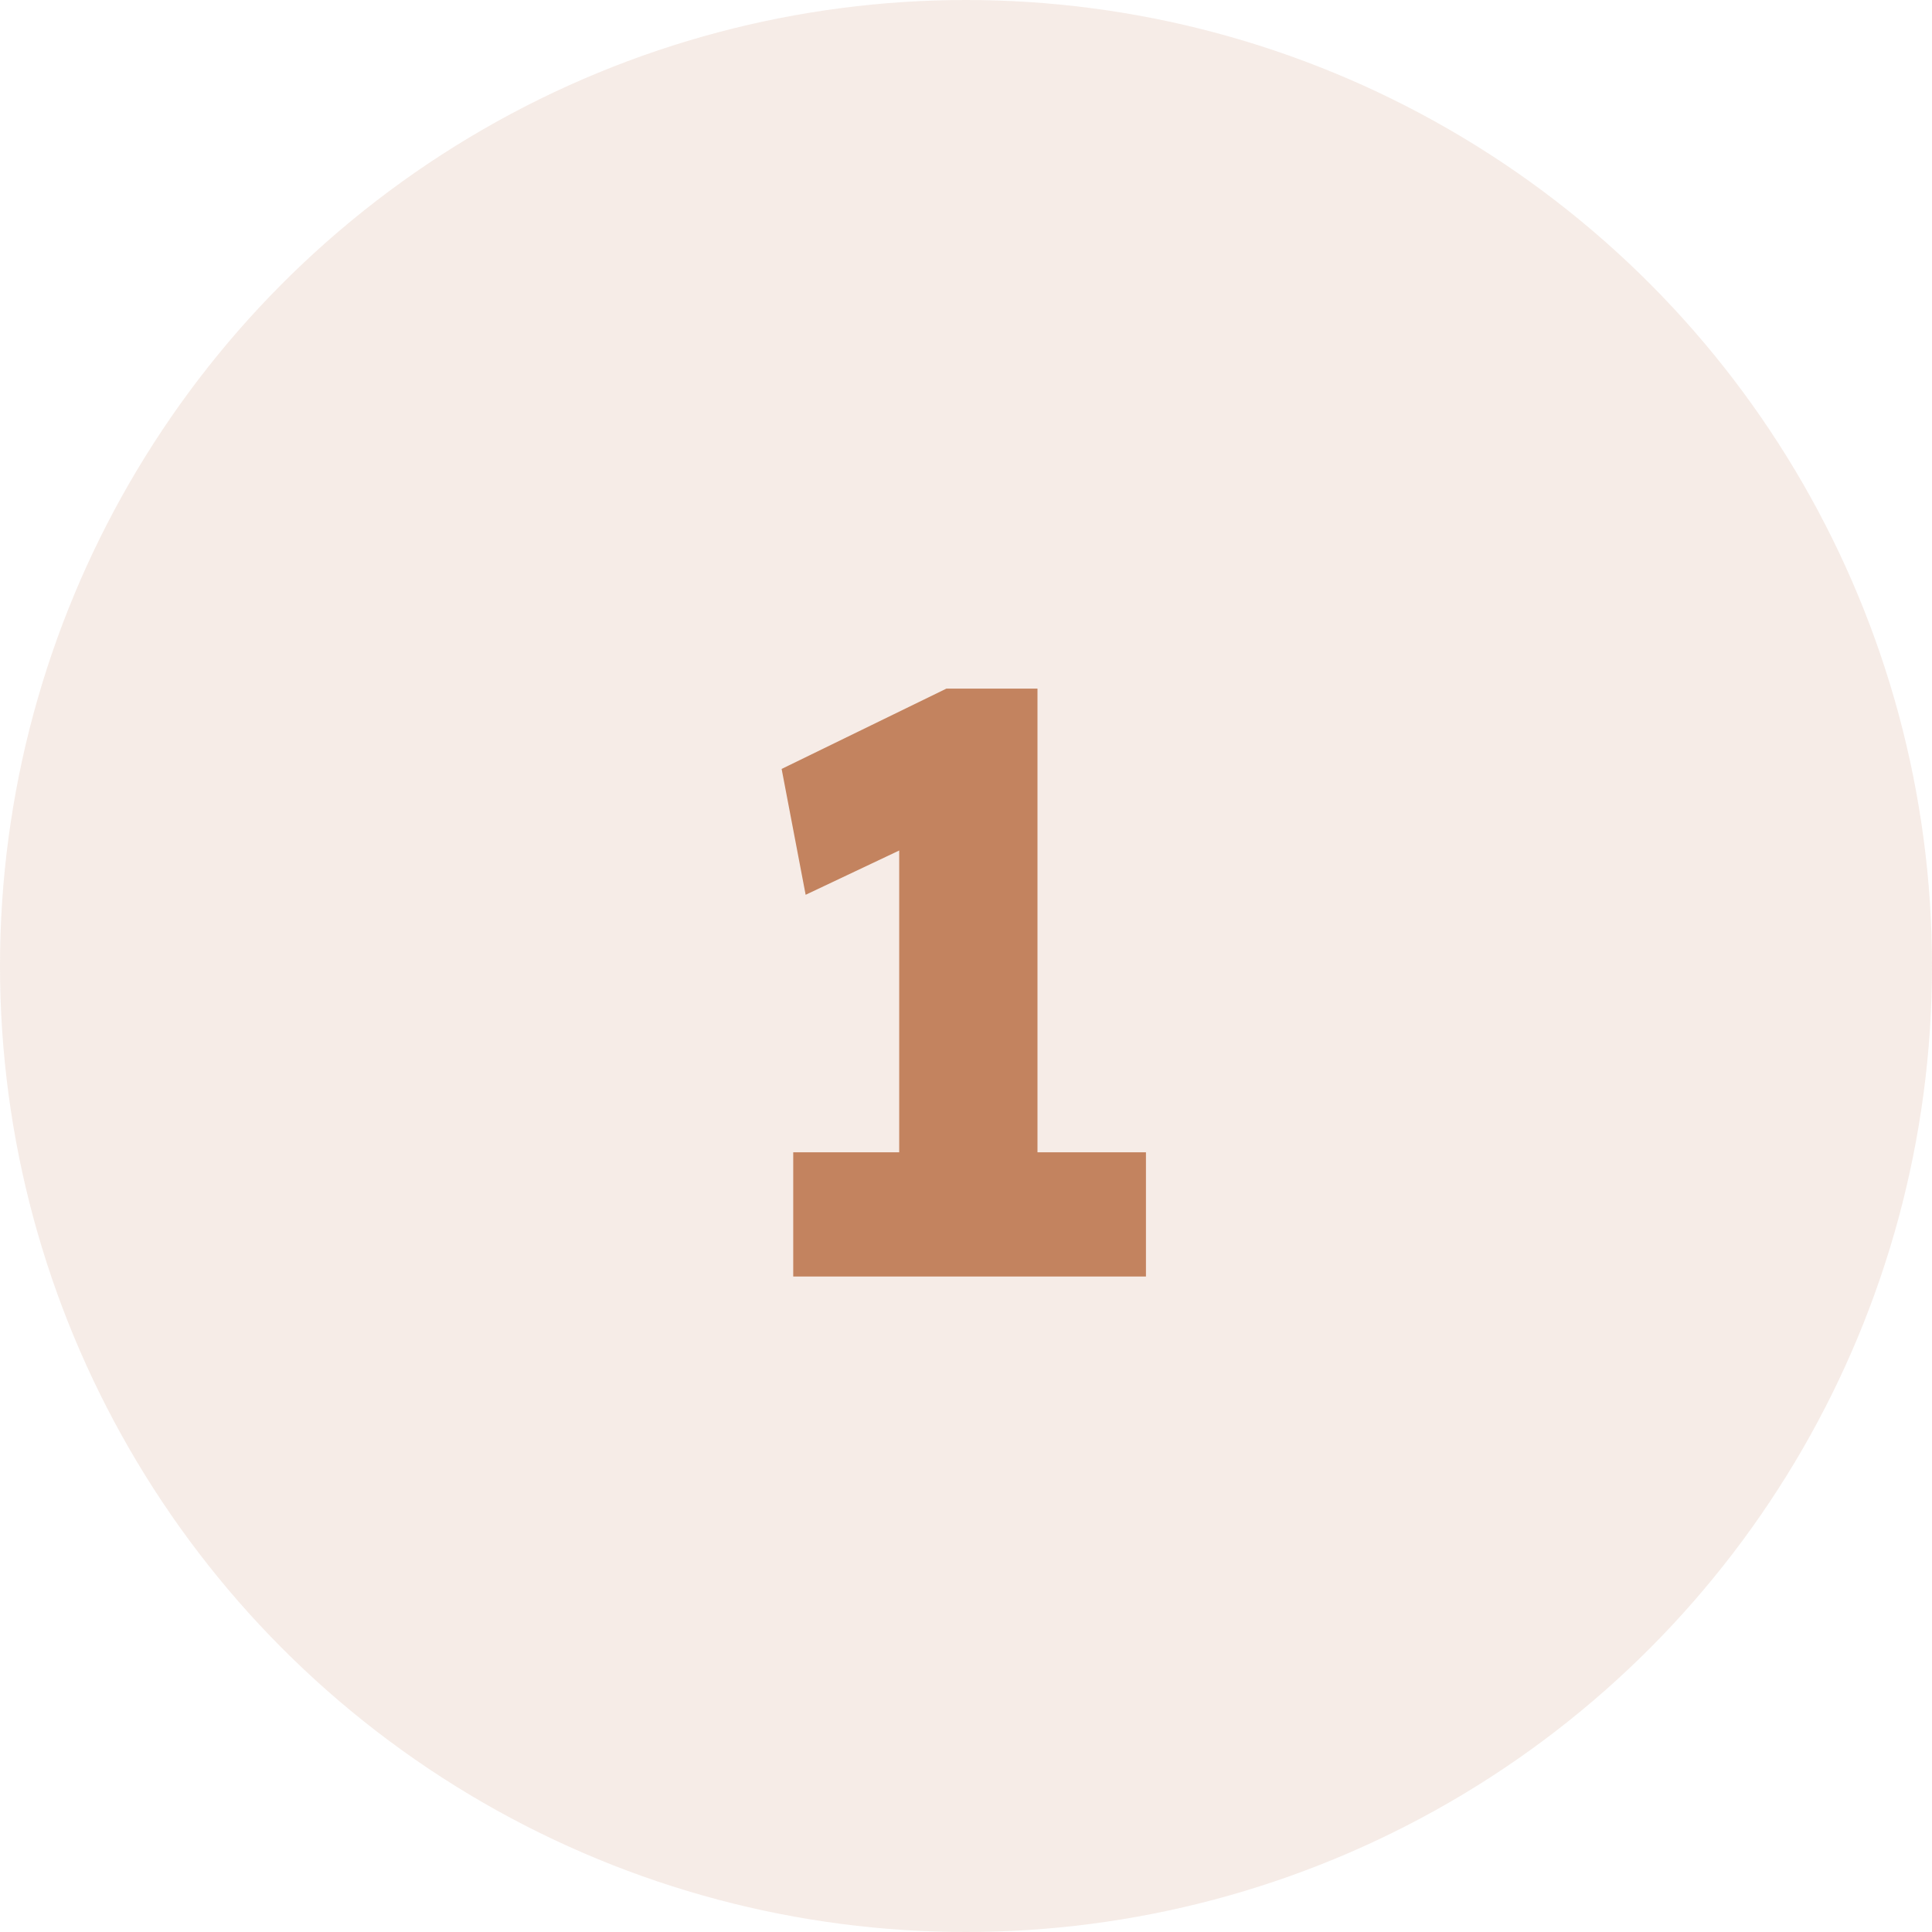
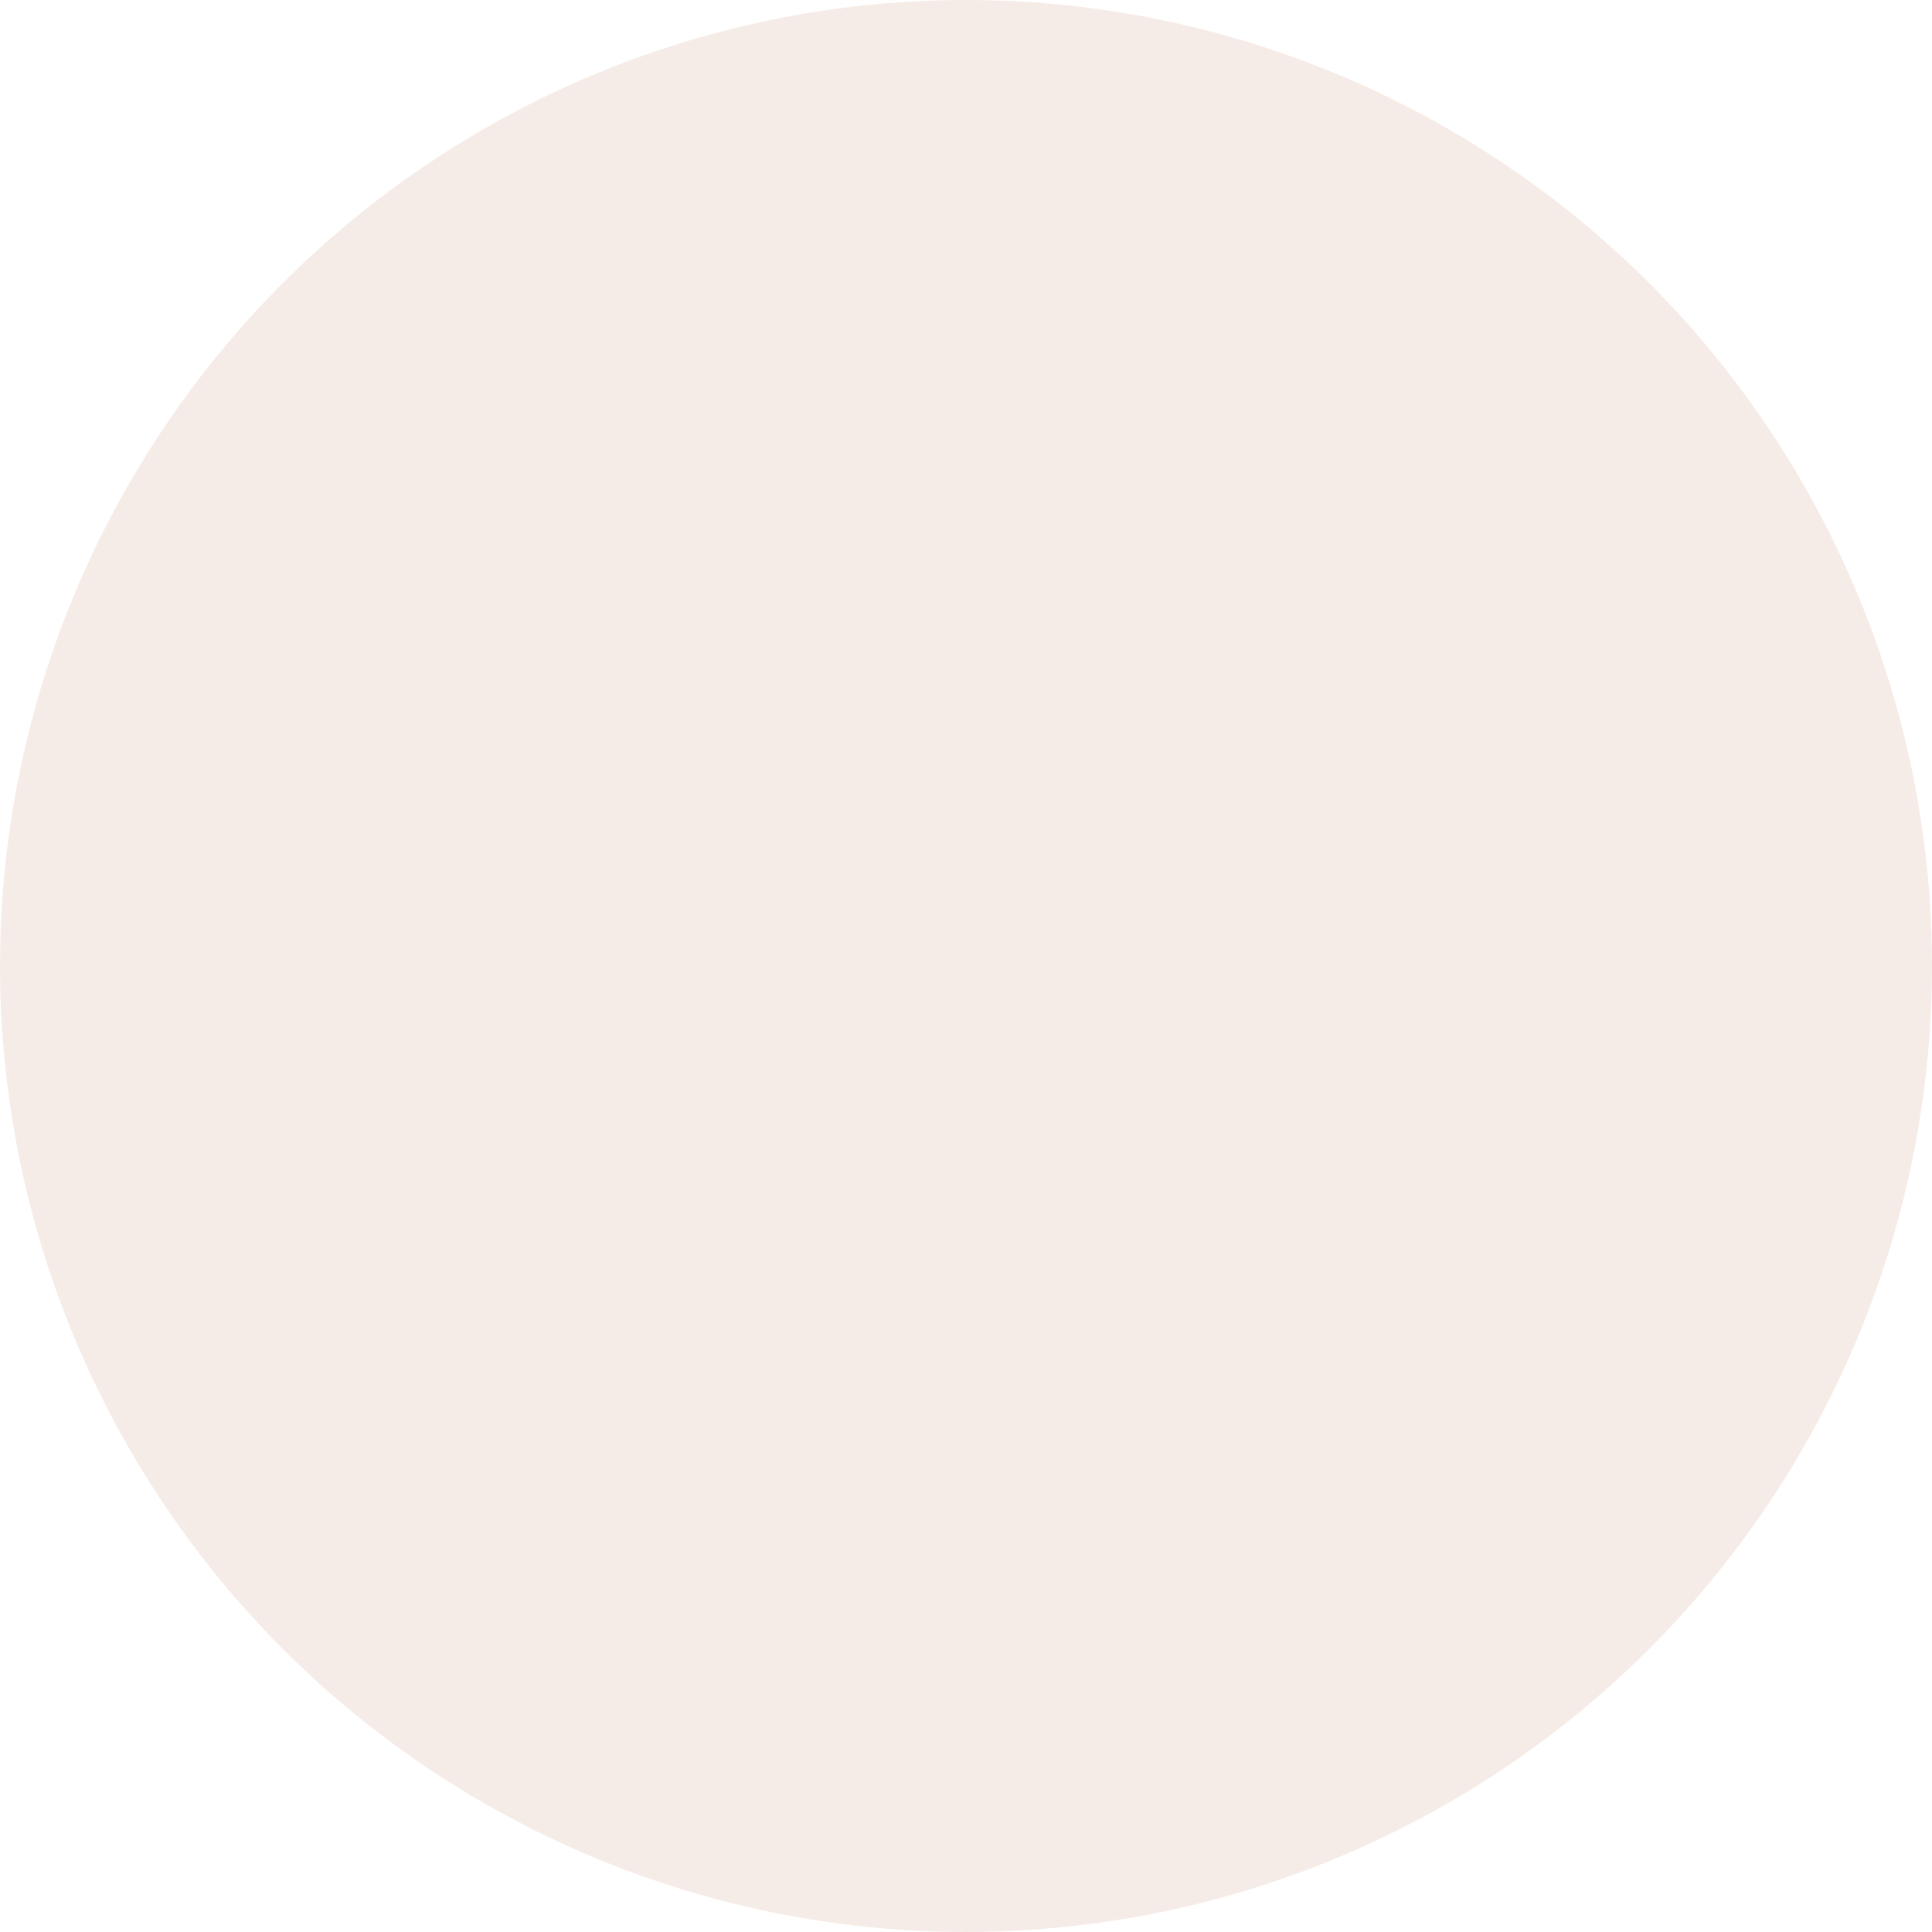
<svg xmlns="http://www.w3.org/2000/svg" width="56" height="56" viewBox="0 0 56 56" fill="none">
  <circle cx="28" cy="28" r="28" fill="#C3835F" fill-opacity="0.15" />
-   <path d="M26.064 35.824V22.192L26.952 24.232L23.352 25.936L22.656 22.288L27.432 19.96H30.072V35.824H26.064ZM22.992 37V33.4H33.216V37H22.992Z" fill="#C3835F" />
</svg>